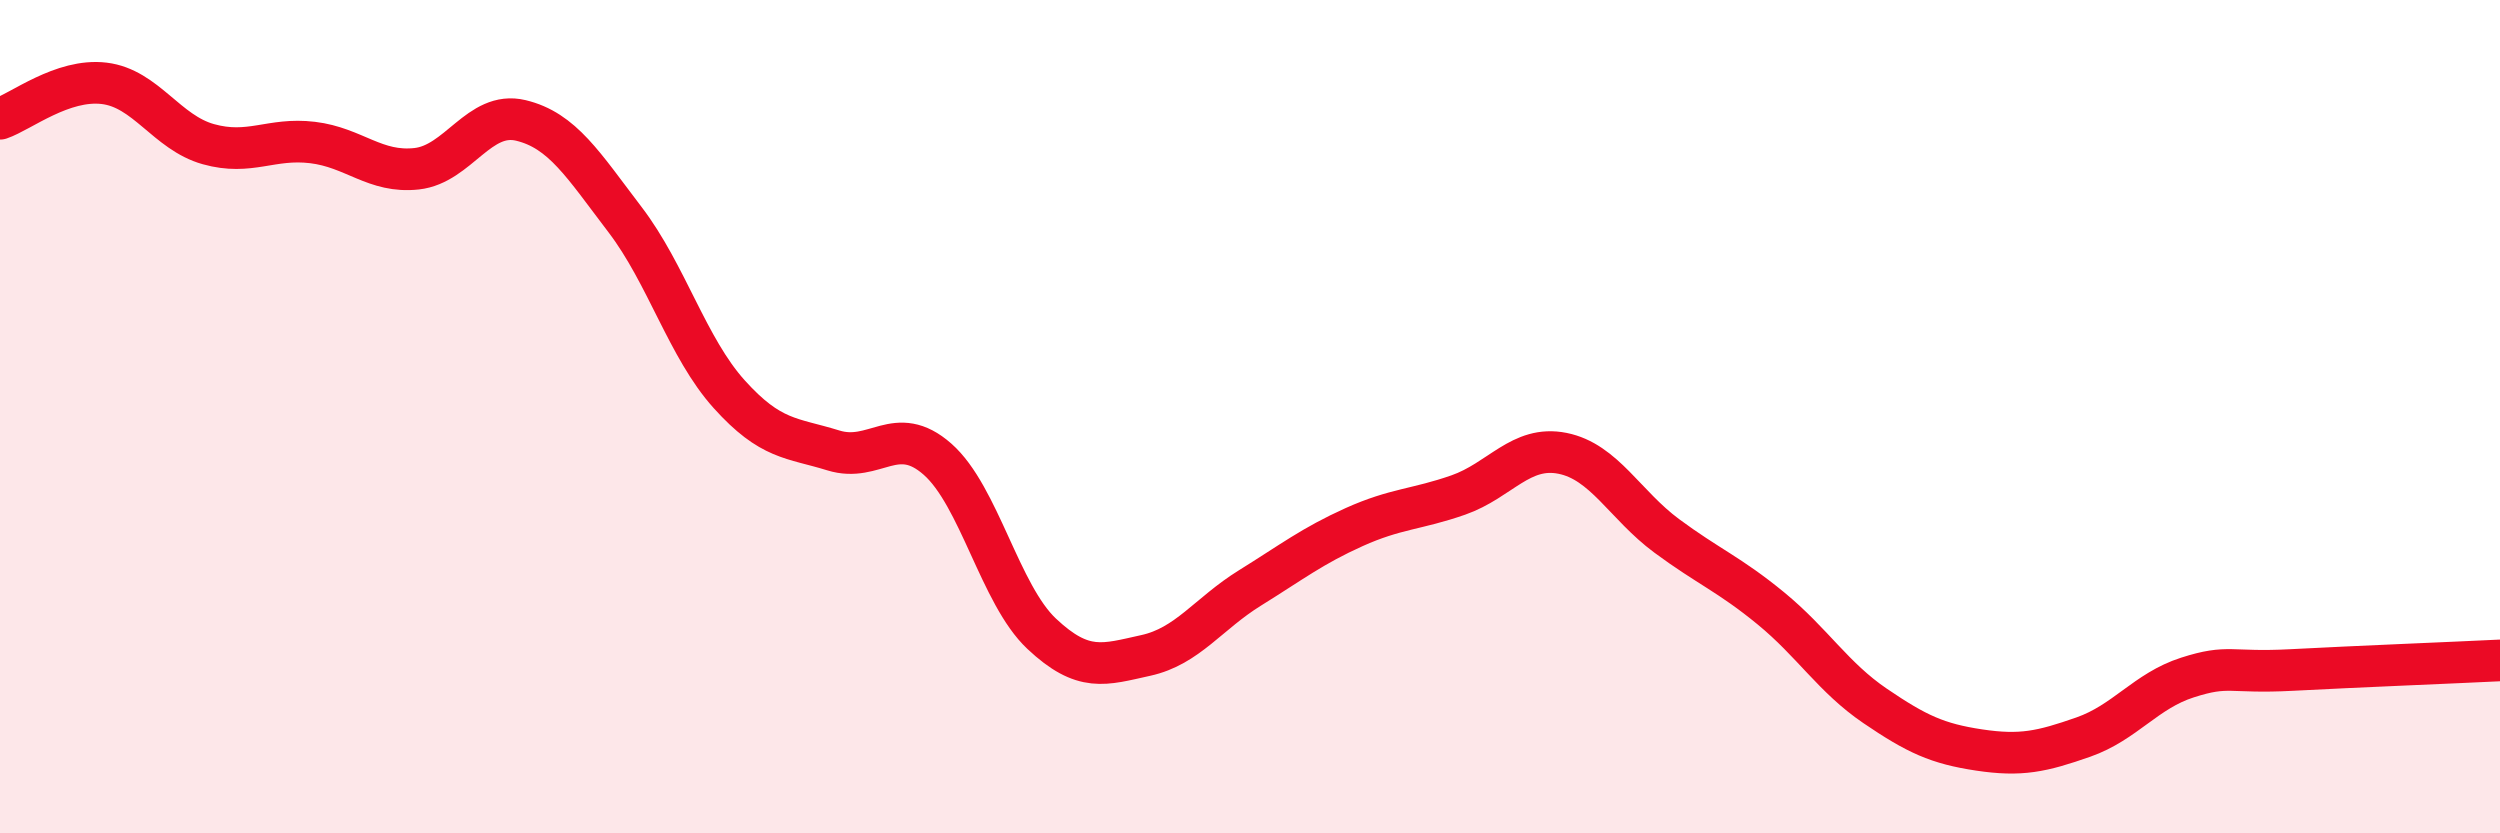
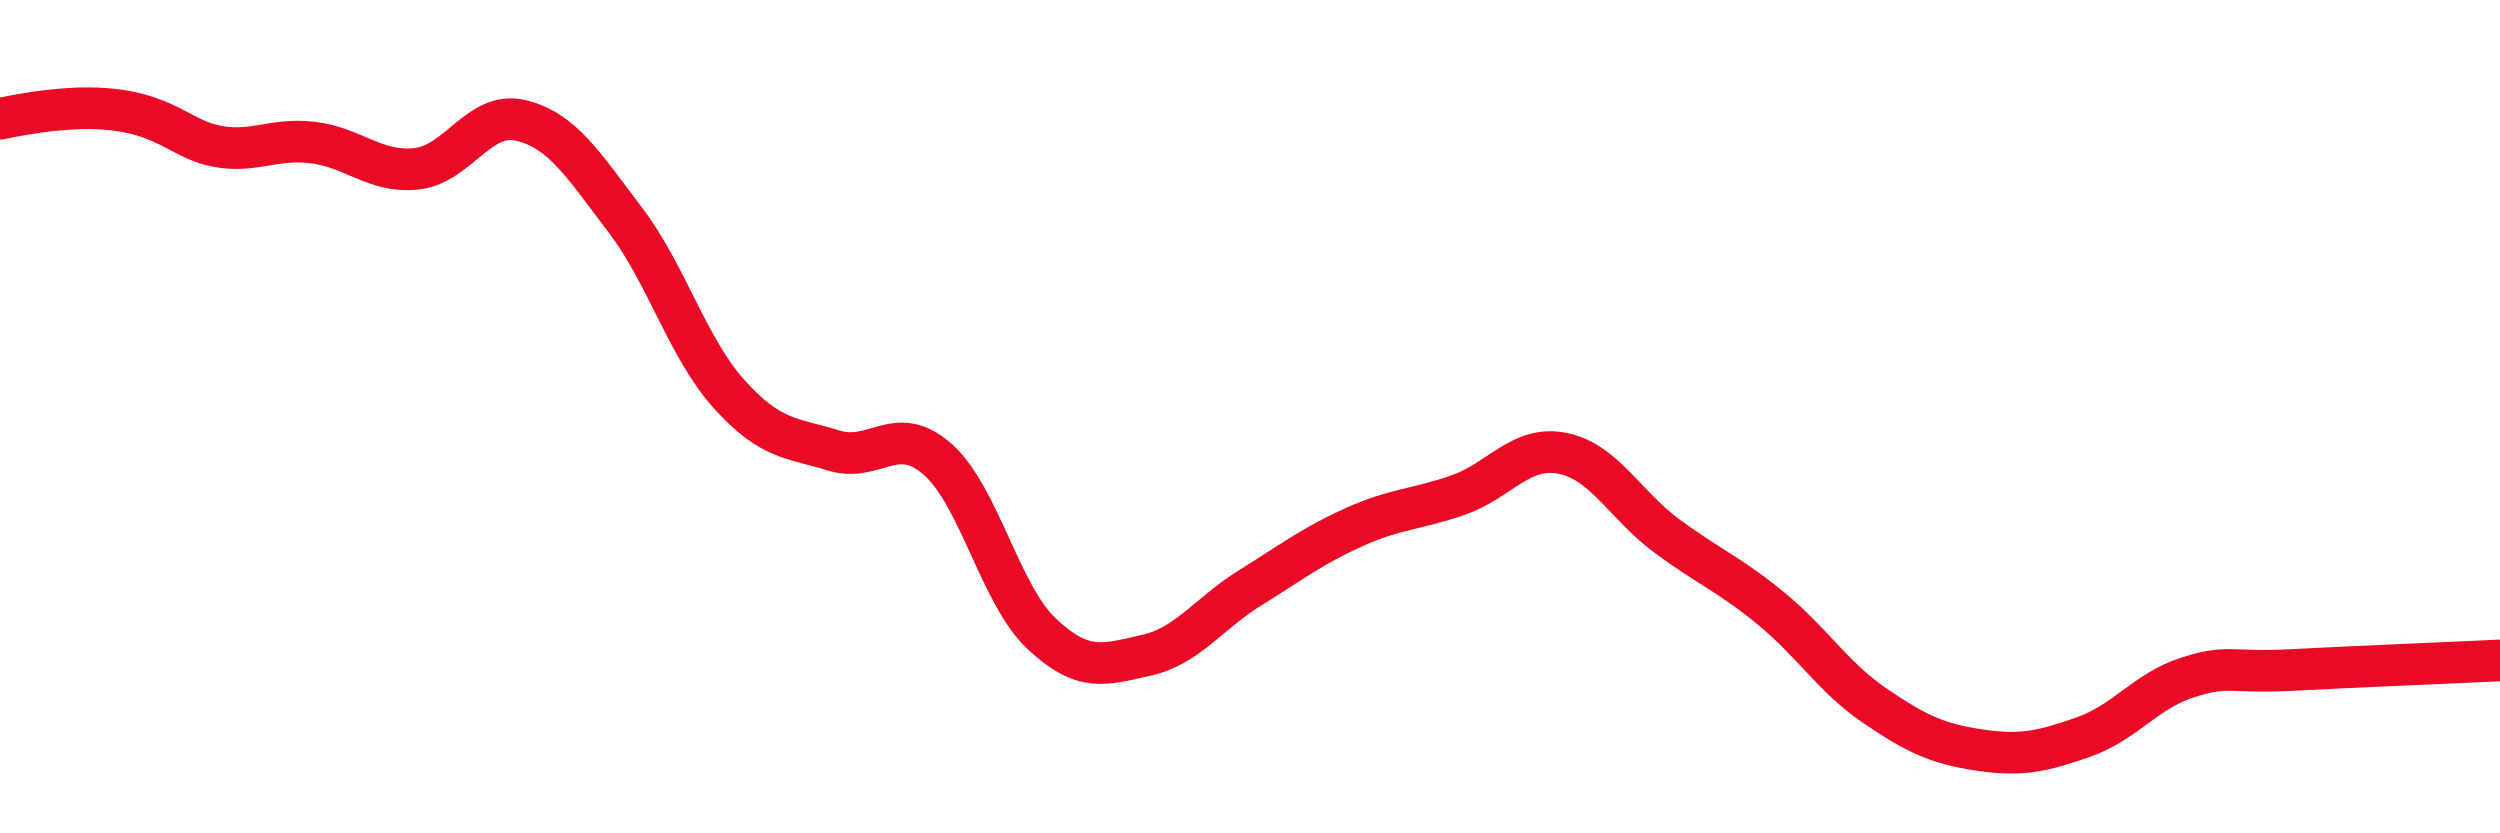
<svg xmlns="http://www.w3.org/2000/svg" width="60" height="20" viewBox="0 0 60 20">
-   <path d="M 0,2.85 C 0.5,2.68 1.5,1.88 2.5,2 C 3.5,2.12 4,3.18 5,3.46 C 6,3.74 6.5,3.3 7.5,3.42 C 8.5,3.54 9,4.16 10,4.05 C 11,3.94 11.5,2.65 12.5,2.89 C 13.5,3.13 14,3.96 15,5.27 C 16,6.58 16.5,8.35 17.5,9.46 C 18.5,10.57 19,10.5 20,10.81 C 21,11.12 21.5,10.14 22.5,11.02 C 23.5,11.9 24,14.27 25,15.21 C 26,16.15 26.5,15.95 27.5,15.73 C 28.5,15.51 29,14.73 30,14.11 C 31,13.49 31.5,13.1 32.5,12.65 C 33.5,12.2 34,12.23 35,11.88 C 36,11.53 36.5,10.68 37.5,10.88 C 38.5,11.08 39,12.12 40,12.86 C 41,13.6 41.5,13.78 42.5,14.6 C 43.5,15.42 44,16.26 45,16.94 C 46,17.62 46.5,17.85 47.5,18 C 48.5,18.15 49,18.04 50,17.69 C 51,17.34 51.5,16.58 52.5,16.26 C 53.5,15.94 53.5,16.16 55,16.08 C 56.5,16 59,15.9 60,15.85L60 20L0 20Z" fill="#EB0A25" opacity="0.1" stroke-linecap="round" stroke-linejoin="round" />
-   <path d="M 0,2.85 C 0.5,2.68 1.5,1.88 2.5,2 C 3.5,2.12 4,3.18 5,3.46 C 6,3.74 6.5,3.3 7.5,3.42 C 8.5,3.54 9,4.16 10,4.05 C 11,3.94 11.5,2.65 12.5,2.89 C 13.5,3.13 14,3.96 15,5.27 C 16,6.58 16.5,8.35 17.5,9.46 C 18.5,10.57 19,10.5 20,10.81 C 21,11.12 21.5,10.14 22.5,11.02 C 23.5,11.9 24,14.27 25,15.21 C 26,16.15 26.5,15.95 27.5,15.73 C 28.5,15.51 29,14.73 30,14.11 C 31,13.49 31.5,13.1 32.5,12.65 C 33.5,12.2 34,12.23 35,11.88 C 36,11.53 36.5,10.68 37.5,10.88 C 38.5,11.08 39,12.12 40,12.86 C 41,13.6 41.5,13.78 42.5,14.6 C 43.5,15.42 44,16.26 45,16.94 C 46,17.62 46.5,17.85 47.5,18 C 48.5,18.15 49,18.04 50,17.69 C 51,17.34 51.5,16.58 52.5,16.26 C 53.5,15.94 53.5,16.16 55,16.08 C 56.5,16 59,15.9 60,15.85" stroke="#EB0A25" stroke-width="1" fill="none" stroke-linecap="round" stroke-linejoin="round" />
+   <path d="M 0,2.85 C 3.5,2.12 4,3.18 5,3.46 C 6,3.74 6.5,3.3 7.5,3.42 C 8.5,3.54 9,4.16 10,4.05 C 11,3.94 11.5,2.65 12.5,2.89 C 13.5,3.13 14,3.96 15,5.27 C 16,6.58 16.5,8.35 17.5,9.46 C 18.5,10.57 19,10.5 20,10.81 C 21,11.12 21.5,10.14 22.5,11.02 C 23.5,11.9 24,14.27 25,15.21 C 26,16.15 26.5,15.95 27.5,15.73 C 28.5,15.51 29,14.73 30,14.11 C 31,13.49 31.5,13.1 32.5,12.65 C 33.5,12.2 34,12.23 35,11.88 C 36,11.53 36.5,10.68 37.5,10.88 C 38.5,11.08 39,12.12 40,12.86 C 41,13.6 41.5,13.78 42.5,14.6 C 43.5,15.42 44,16.26 45,16.94 C 46,17.62 46.5,17.85 47.5,18 C 48.5,18.15 49,18.04 50,17.69 C 51,17.34 51.5,16.58 52.5,16.26 C 53.5,15.94 53.5,16.16 55,16.08 C 56.5,16 59,15.9 60,15.85" stroke="#EB0A25" stroke-width="1" fill="none" stroke-linecap="round" stroke-linejoin="round" />
</svg>